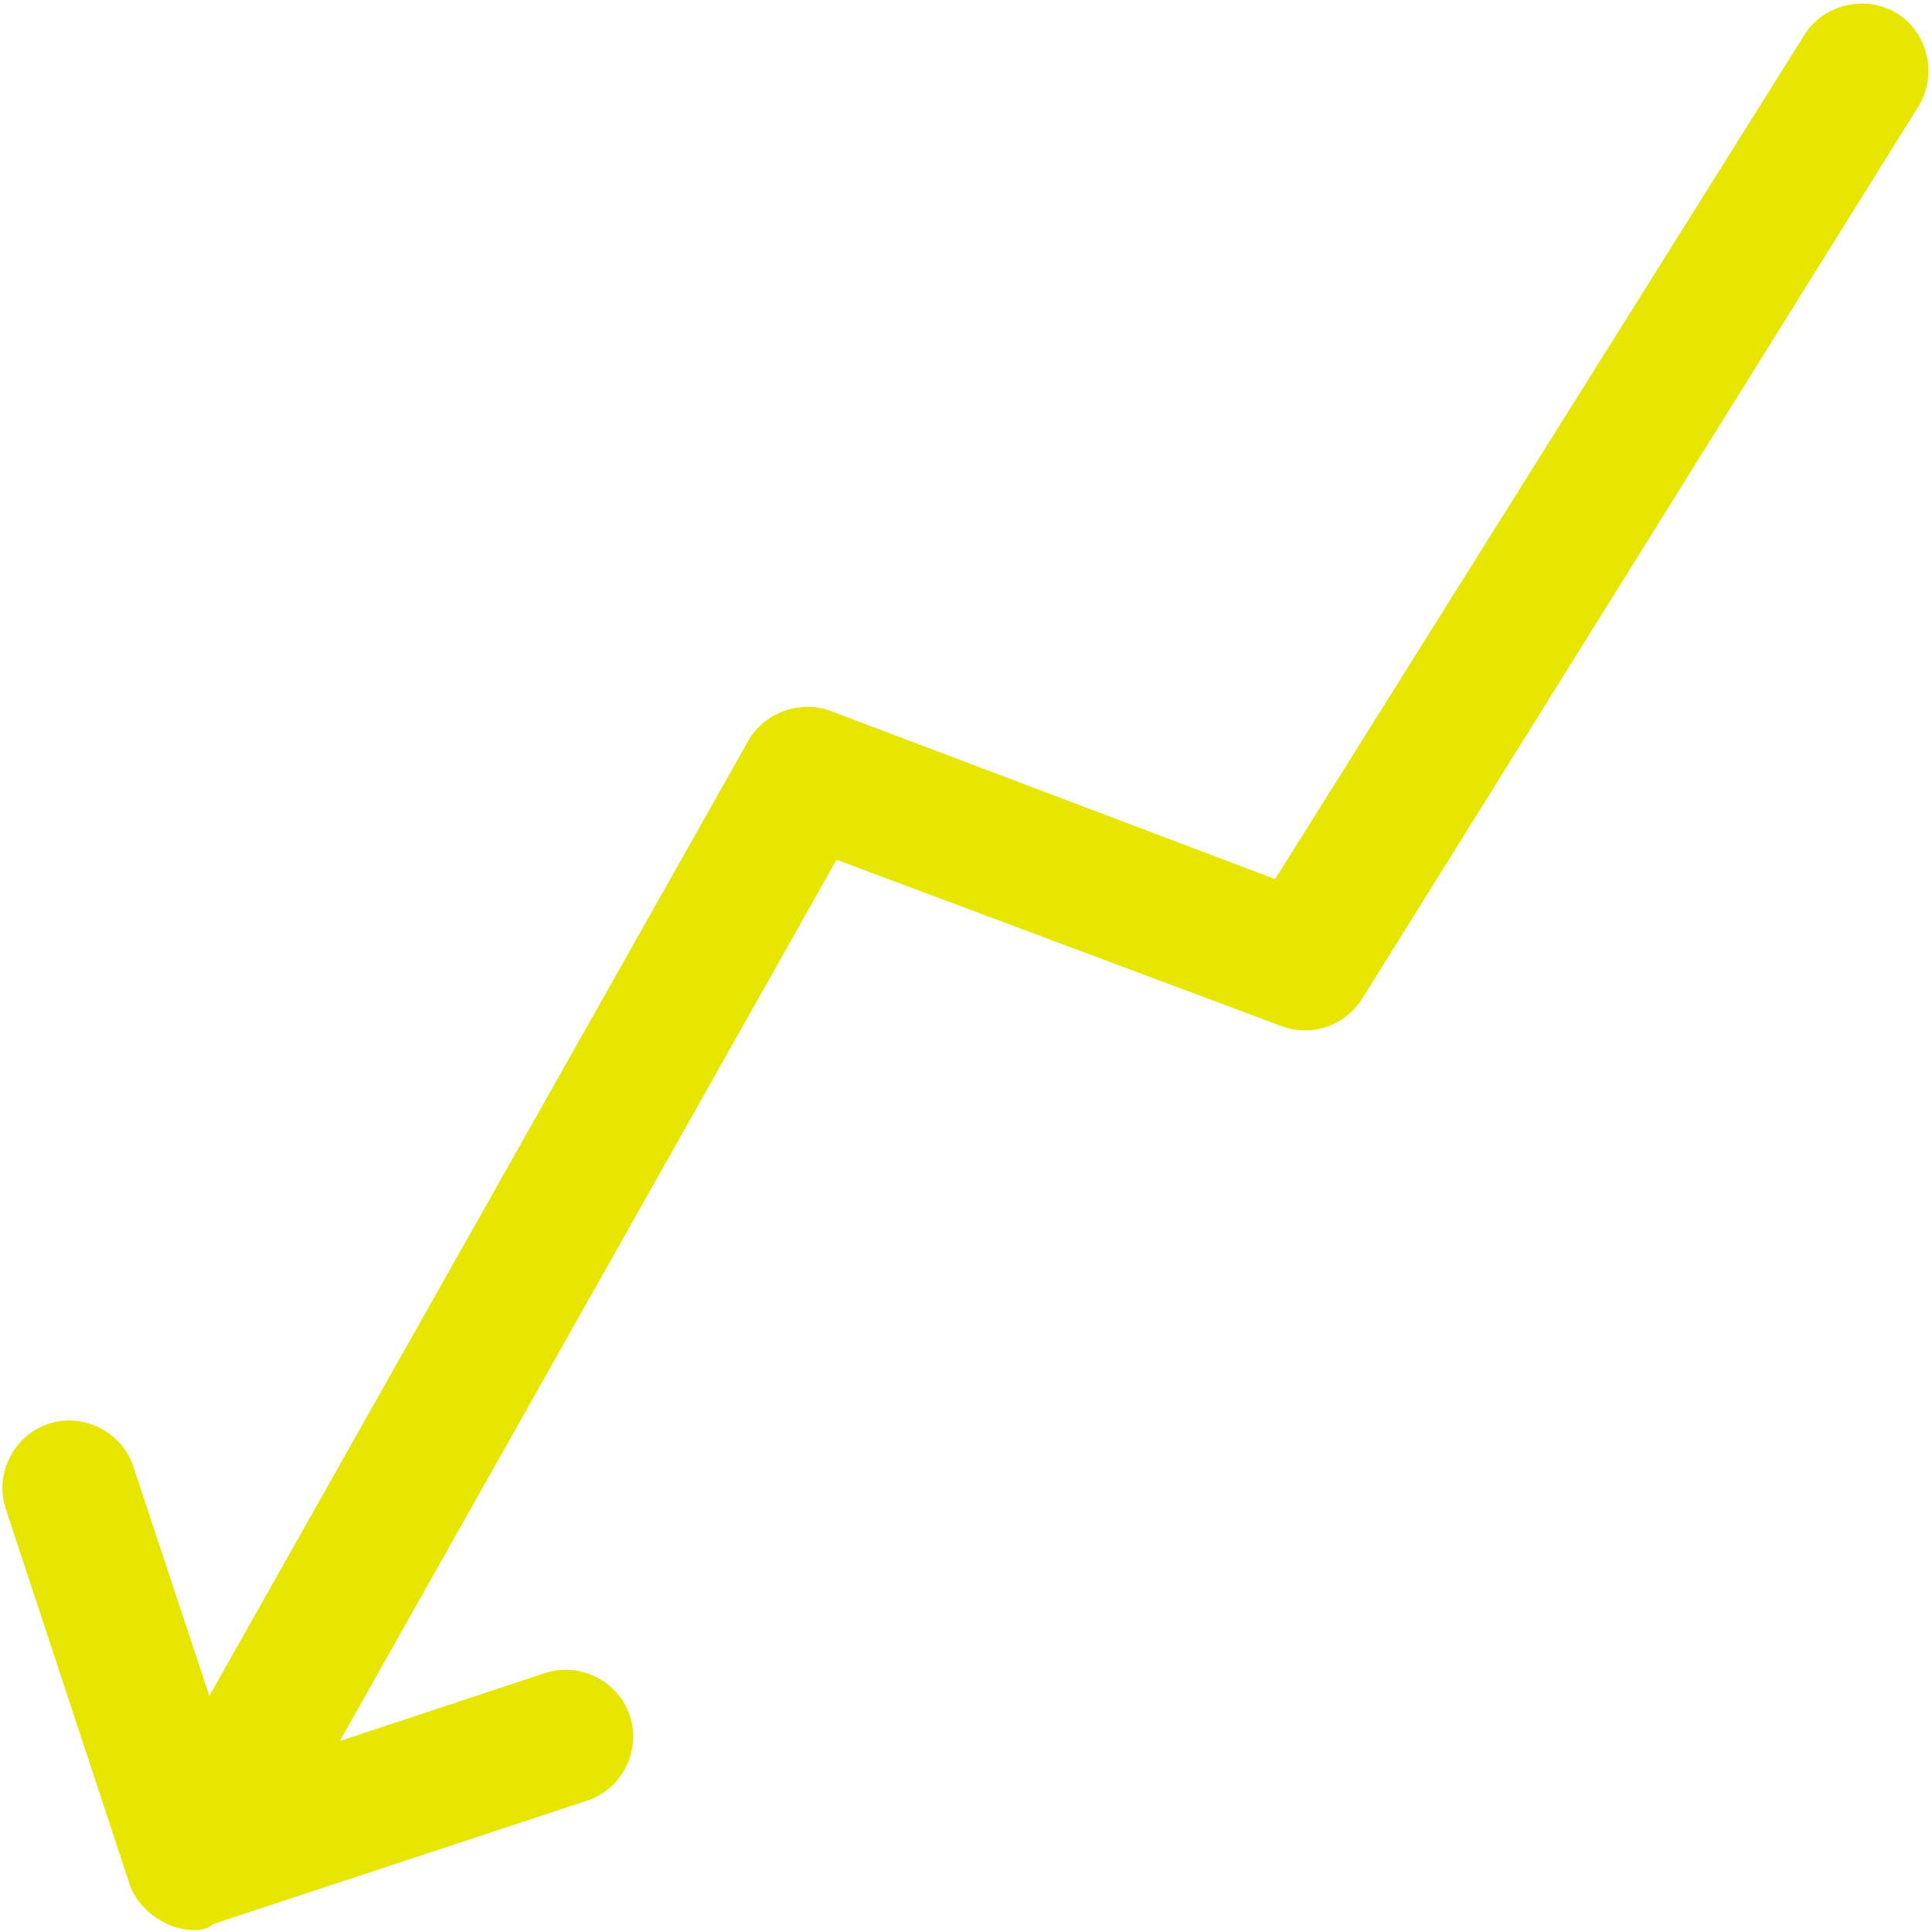
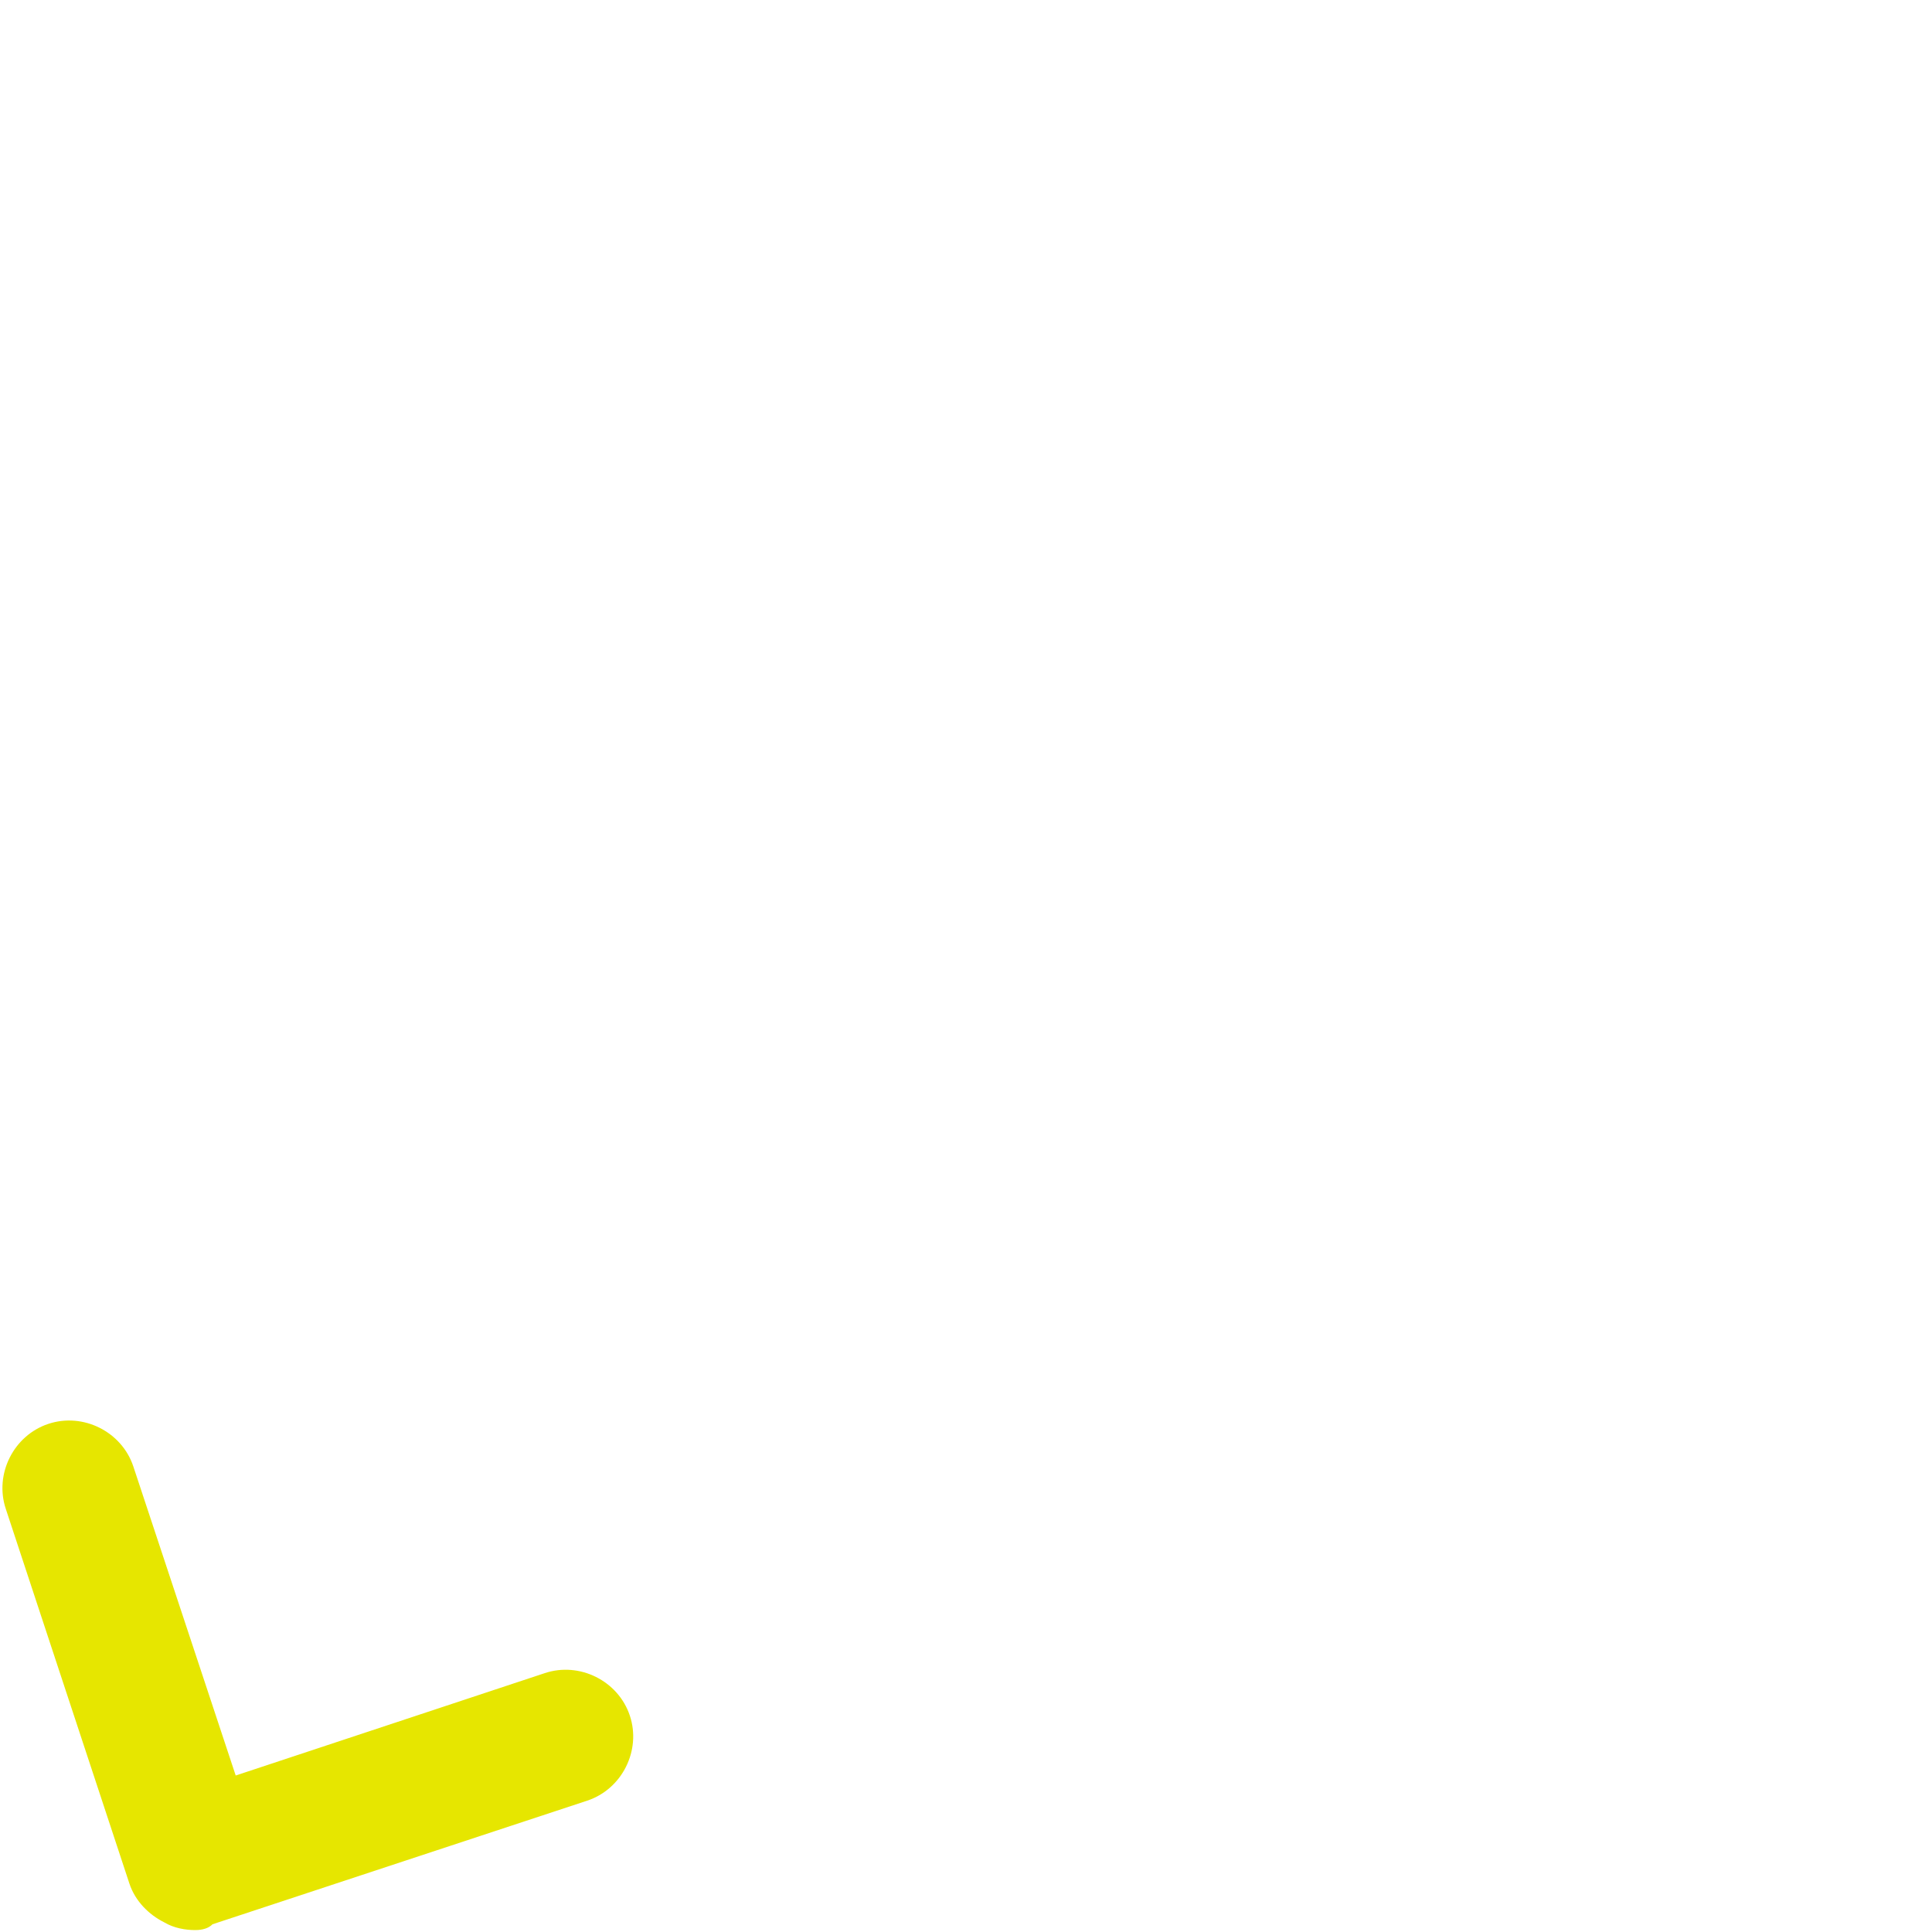
<svg xmlns="http://www.w3.org/2000/svg" version="1.1" x="0px" y="0px" viewBox="0 0 100 100" style="enable-background:new 0 0 100 100;" xml:space="preserve">
  <style type="text/css">
	.st0{fill:#E6E600;}
	.st1{fill-rule:evenodd;clip-rule:evenodd;fill:#E6E600;}
	.st2{fill:none;stroke:#E6E600;stroke-width:6.733;stroke-linecap:round;stroke-linejoin:round;}
</style>
  <g id="Layer_1">
</g>
  <g id="Layer_2">
    <g>
      <path class="st0" d="M10.1,99.9c-0.5,0-1.1-0.1-1.6-0.4c-0.8-0.4-1.5-1.1-1.8-2L0.3,78.1c-0.6-1.8,0.4-3.8,2.2-4.4    c1.8-0.6,3.8,0.4,4.4,2.2l5.3,16l16-5.3c1.8-0.6,3.8,0.4,4.4,2.2c0.6,1.8-0.4,3.8-2.2,4.4l-19.4,6.4    C10.8,99.8,10.5,99.9,10.1,99.9z" />
-       <path class="st0" d="M10.1,99.7c-0.6,0-1.2-0.1-1.7-0.5c-1.7-0.9-2.3-3.1-1.3-4.8l31.6-56c0.8-1.5,2.7-2.2,4.3-1.6L66,45.5    L93.4,1.8c1-1.6,3.2-2.1,4.8-1.1c1.6,1,2.1,3.2,1.1,4.8L70.5,51.7c-0.9,1.4-2.6,2-4.2,1.4l-23-8.6L13.2,97.9    C12.5,99.1,11.4,99.7,10.1,99.7z" />
    </g>
  </g>
</svg>